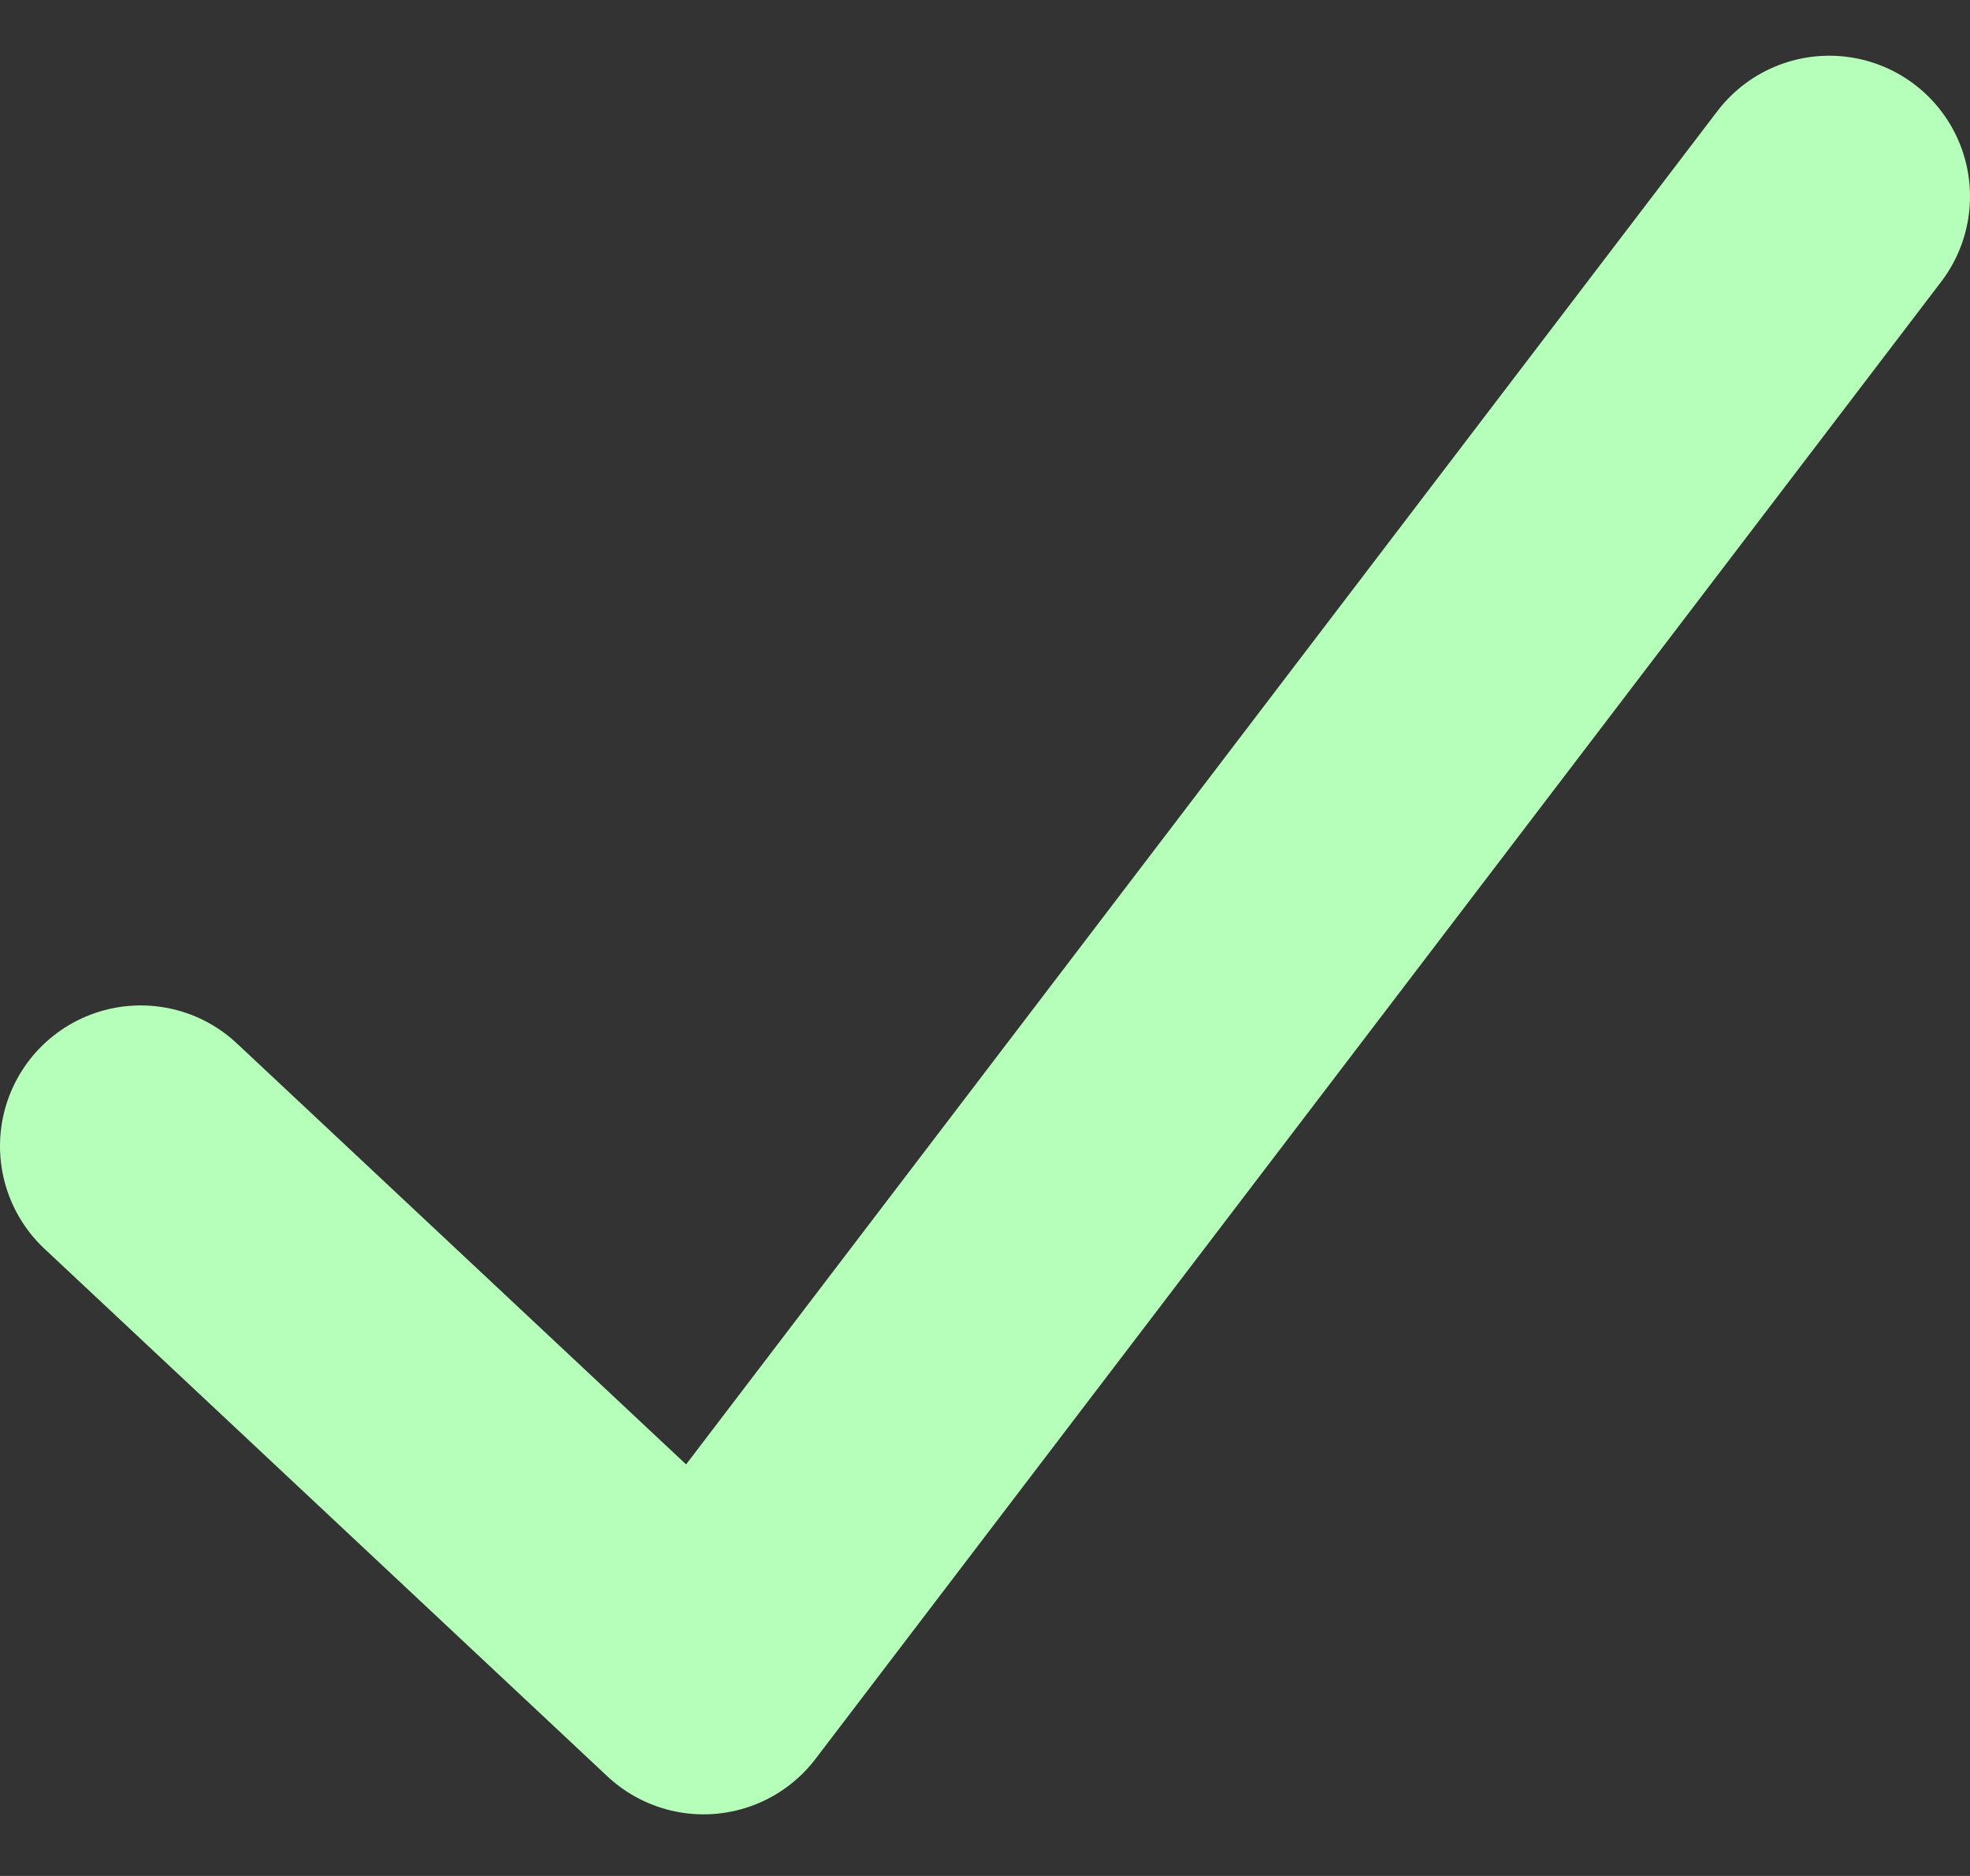
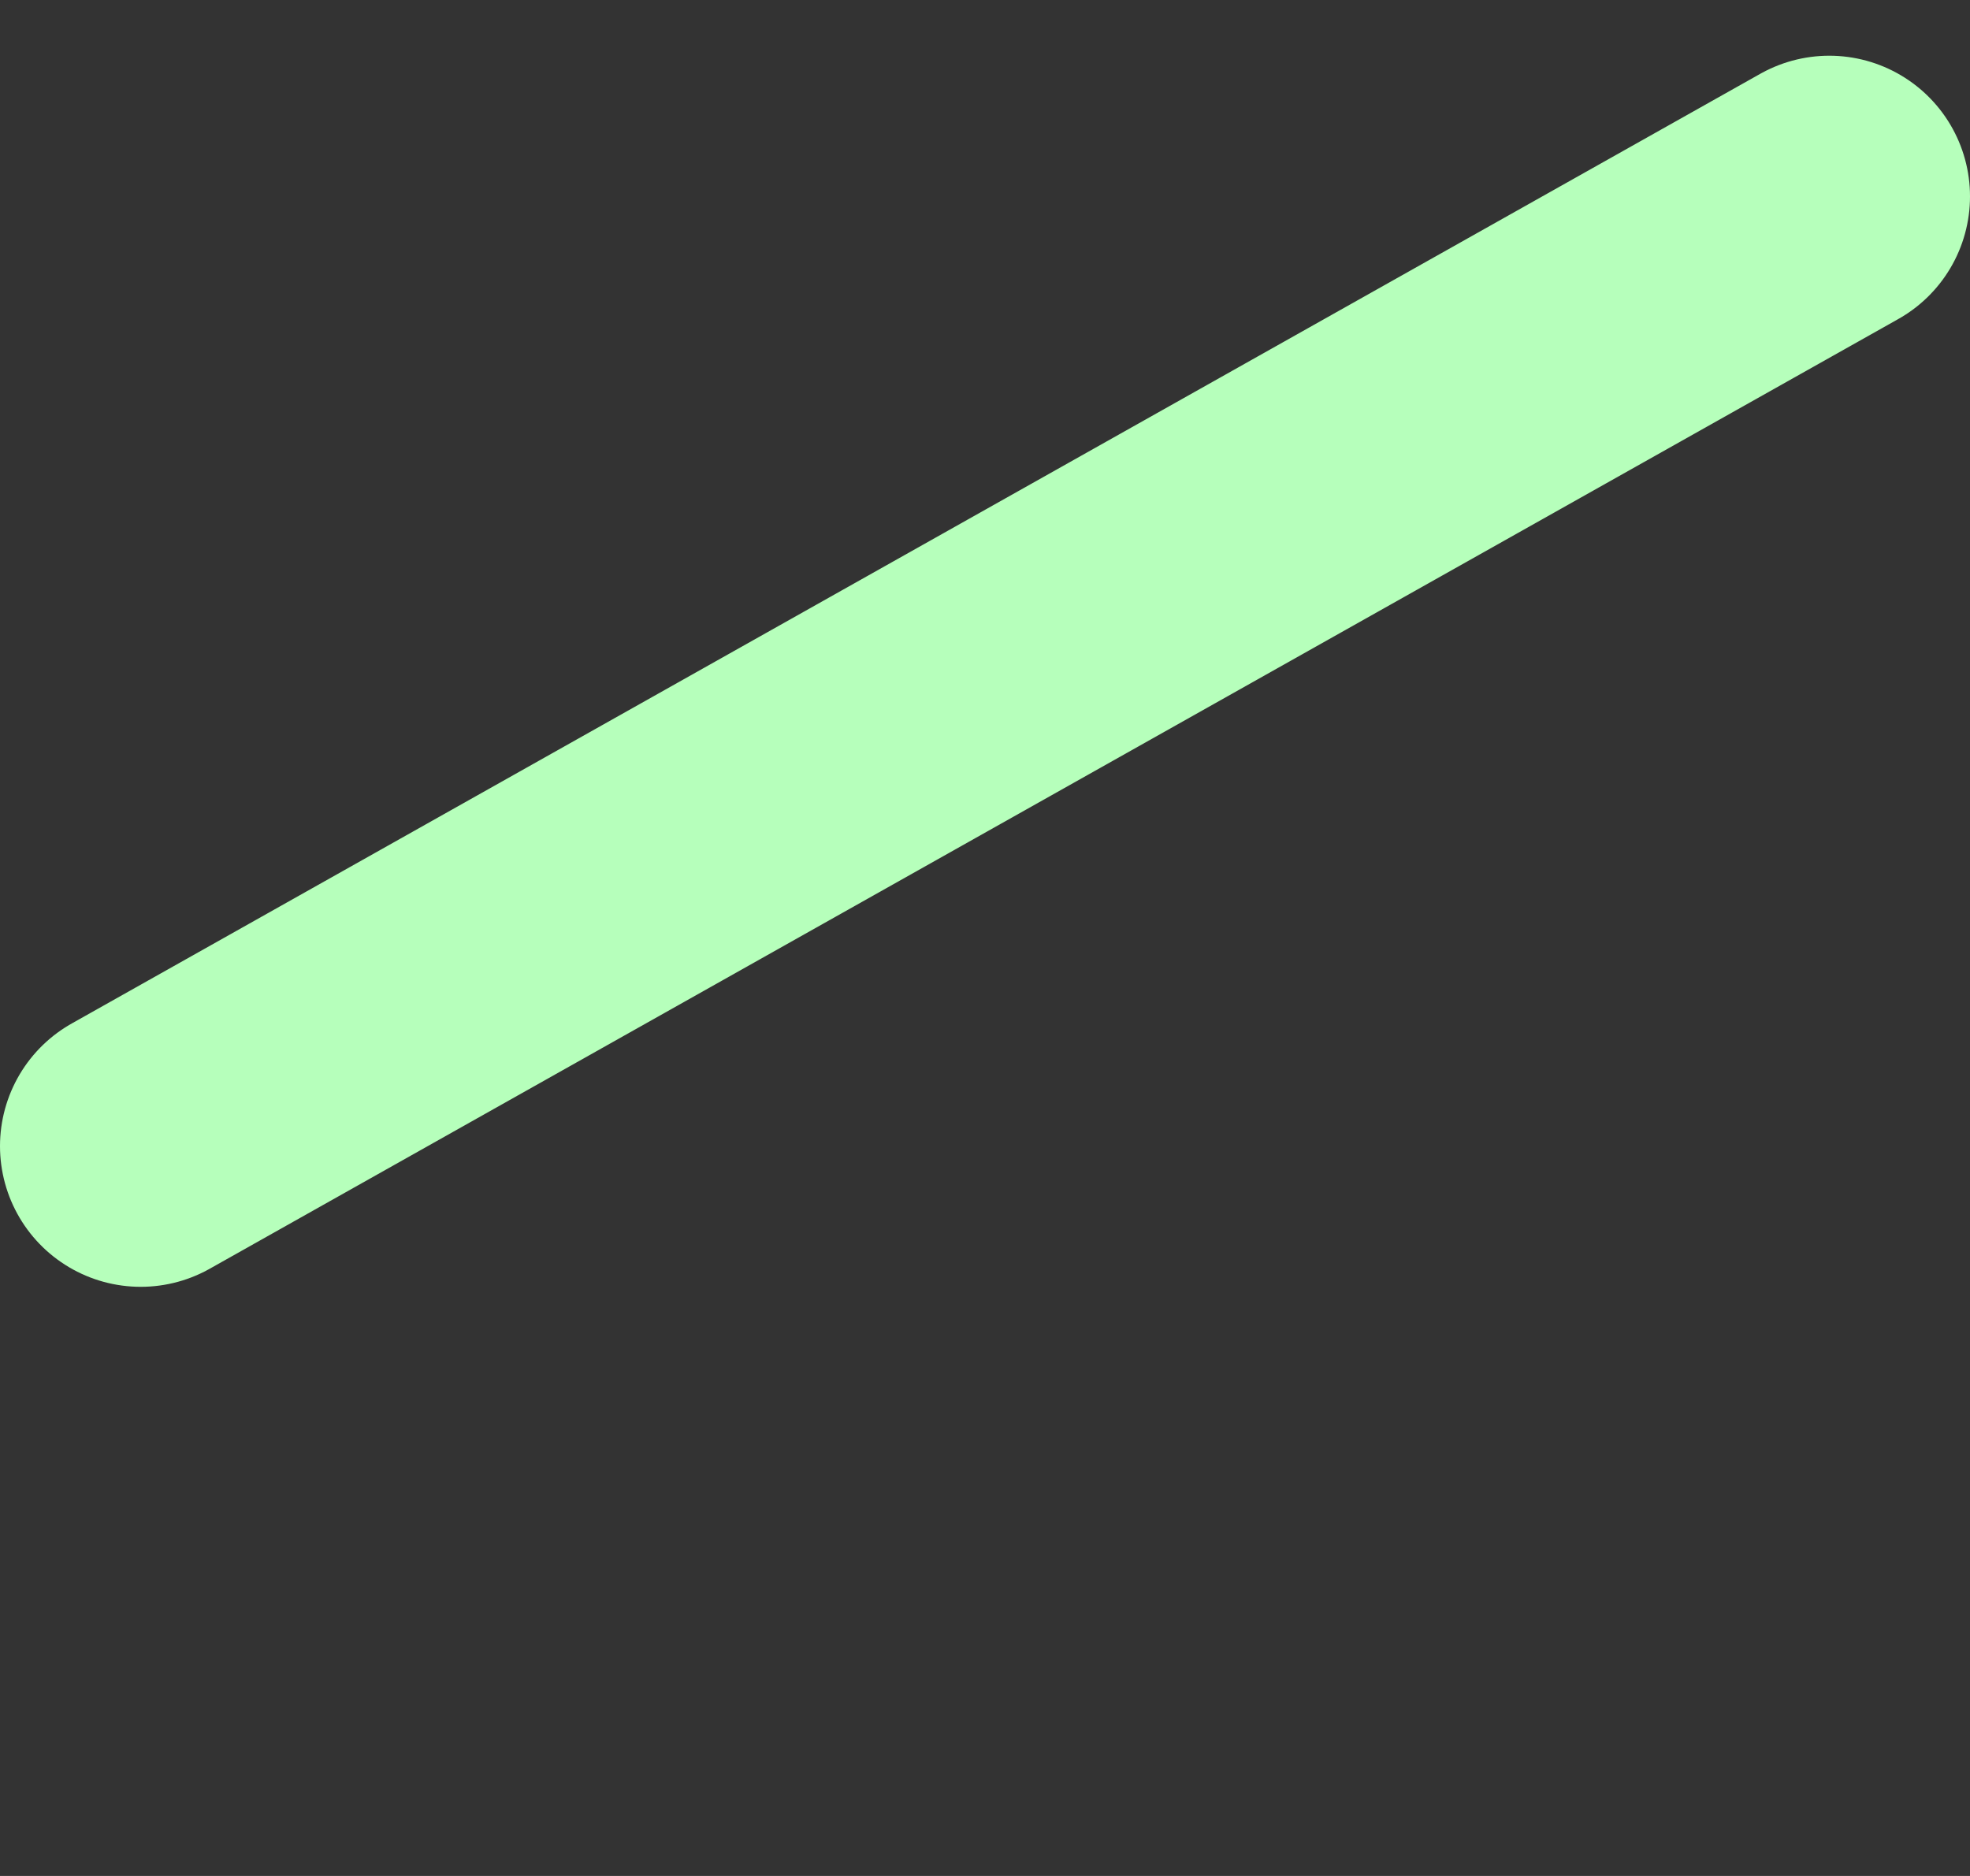
<svg xmlns="http://www.w3.org/2000/svg" width="21" height="20" viewBox="0 0 21 20" fill="none">
  <rect x="0" y="0" width="21" height="20" fill="#333333" stroke="none" />
-   <path d="M1.5 12.219L7.5 17.843L19.5 2.094" stroke="#B6FFBB" stroke-width="3" stroke-linecap="round" stroke-linejoin="round" />
+   <path d="M1.5 12.219L19.5 2.094" stroke="#B6FFBB" stroke-width="3" stroke-linecap="round" stroke-linejoin="round" />
</svg>